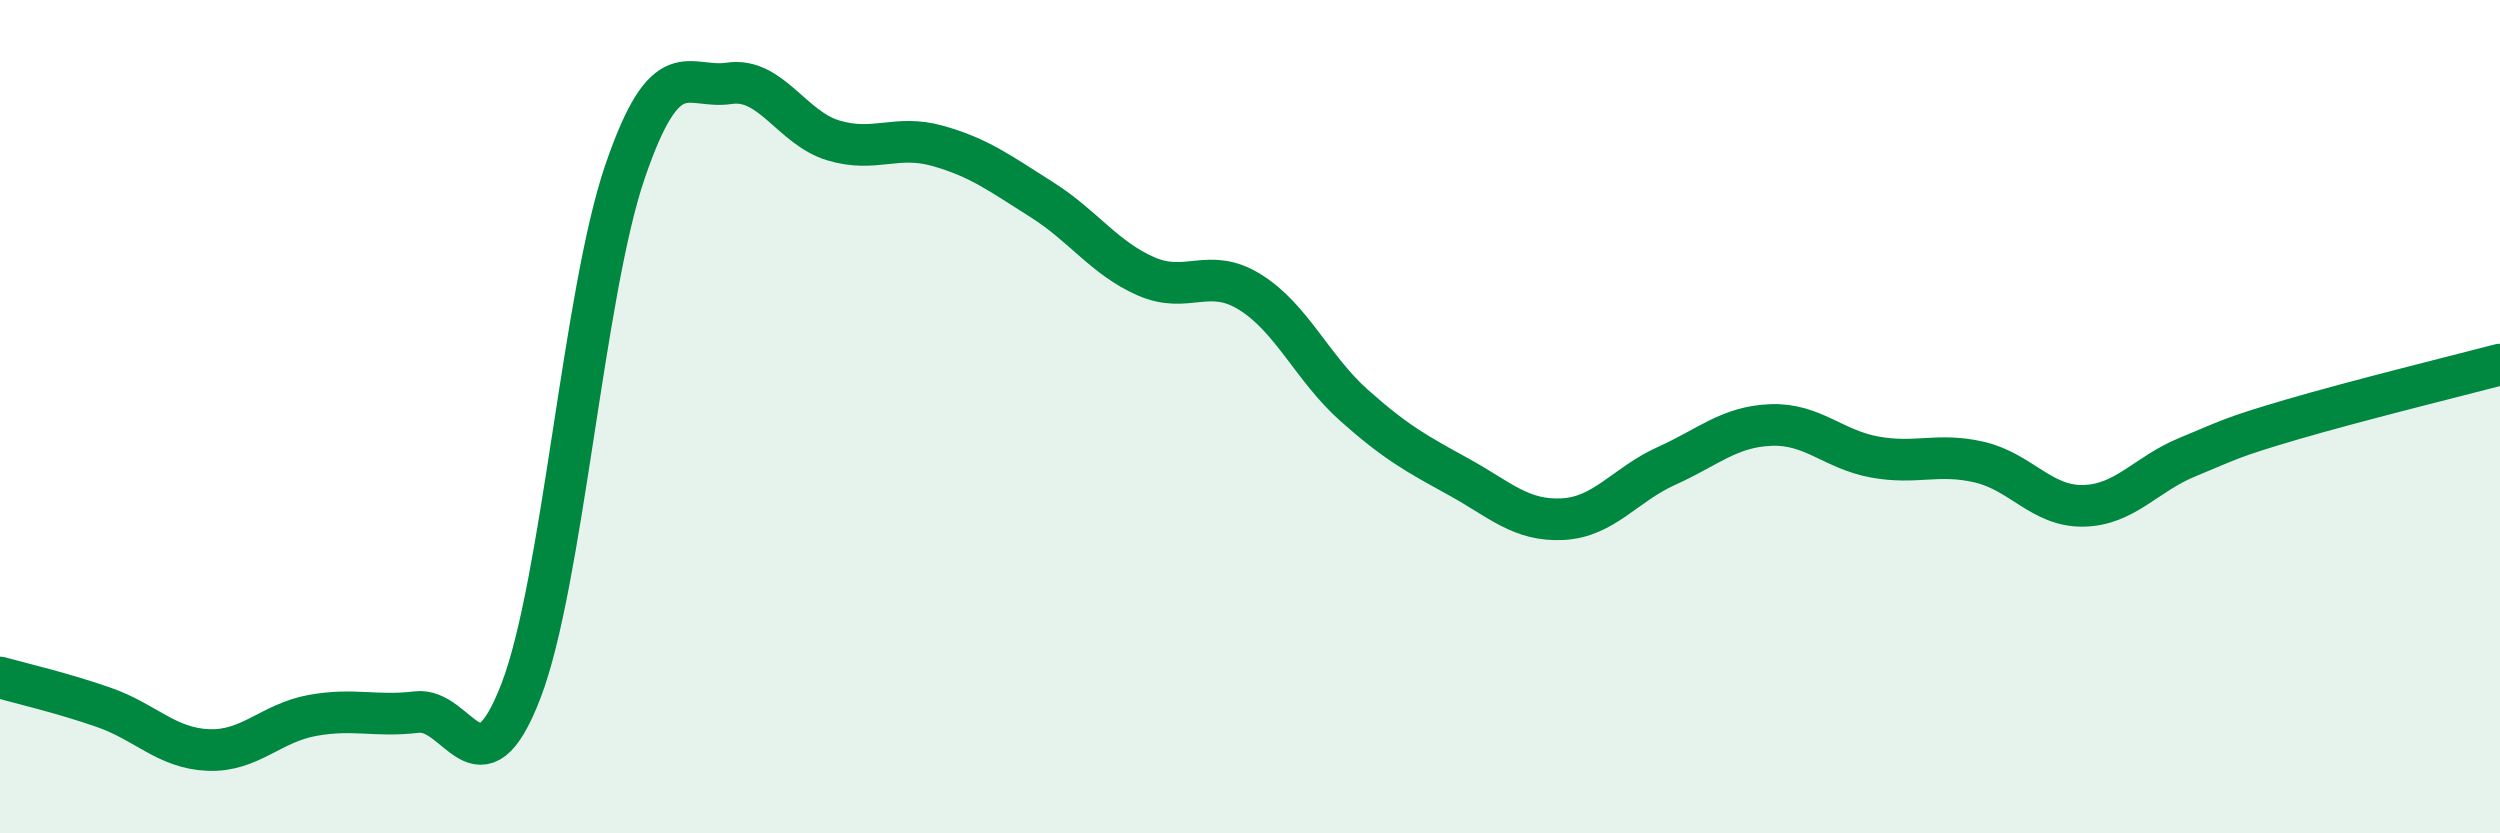
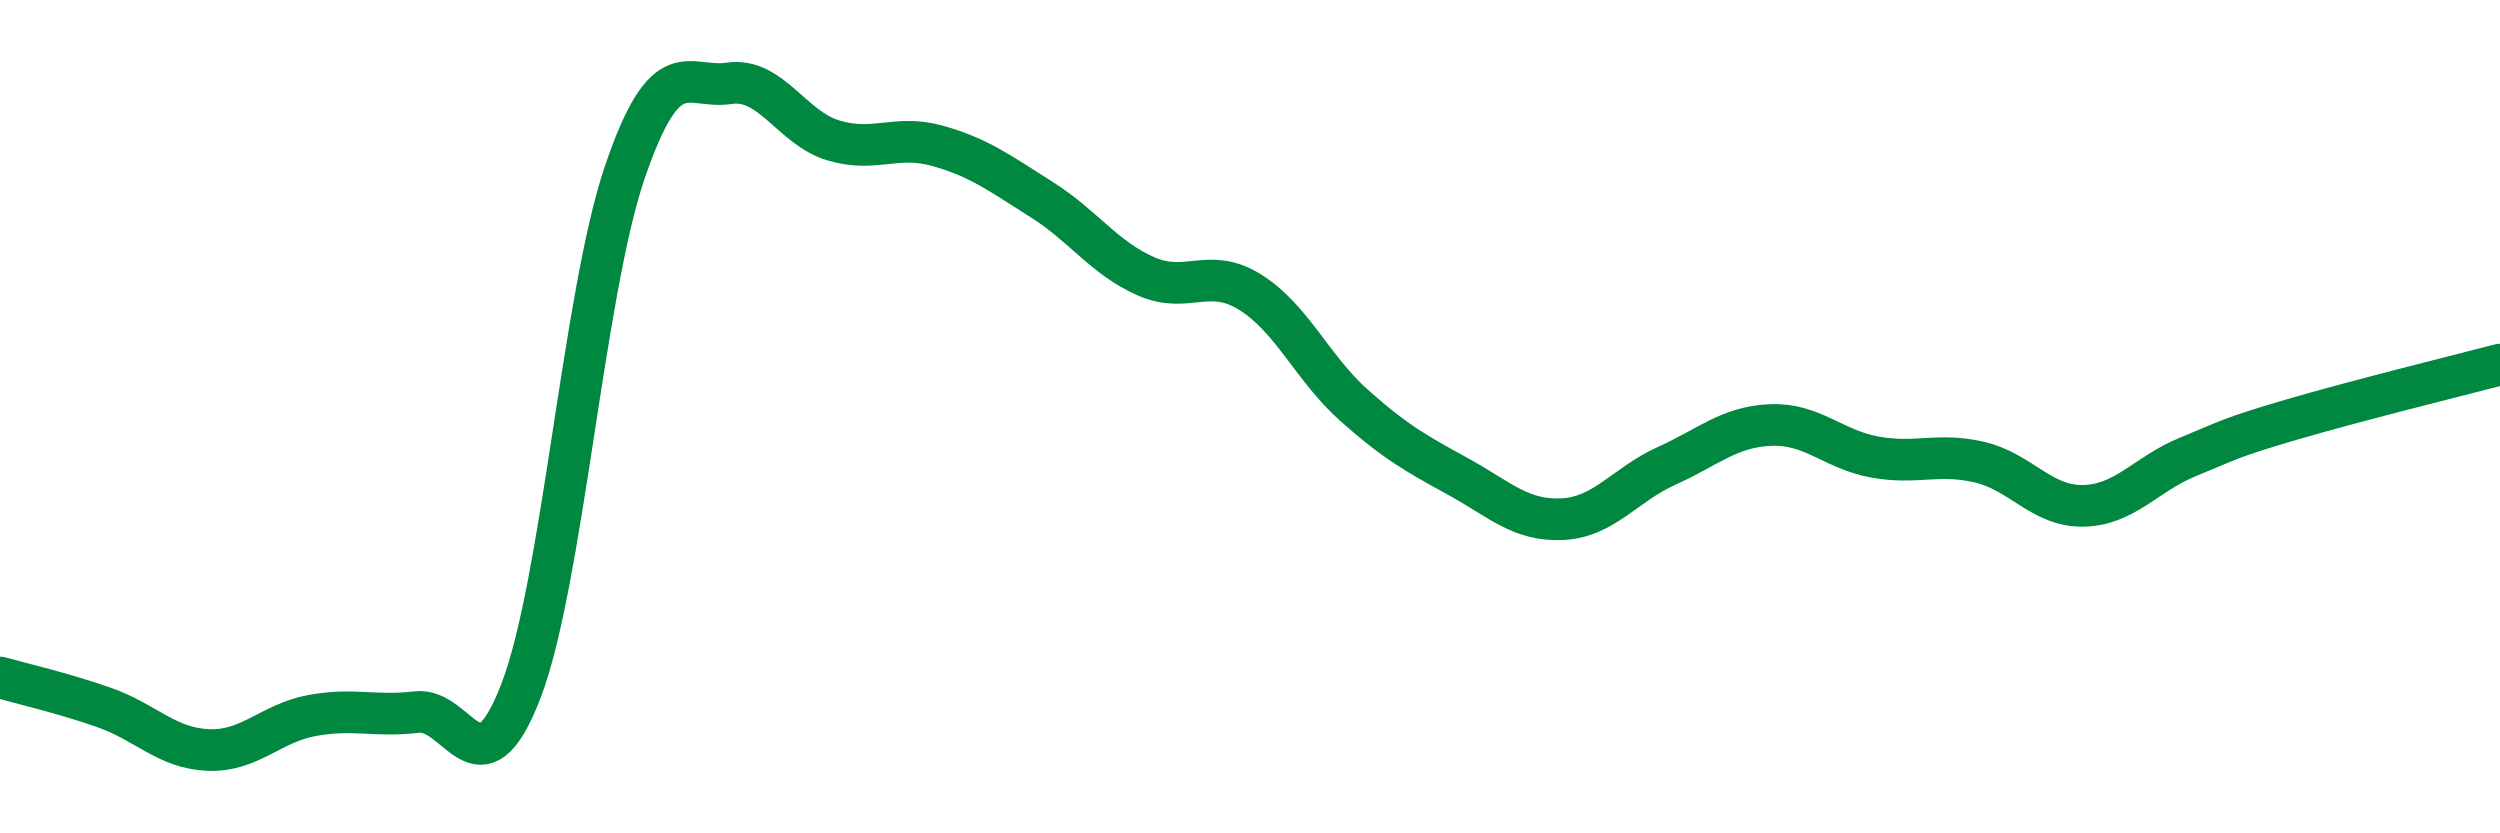
<svg xmlns="http://www.w3.org/2000/svg" width="60" height="20" viewBox="0 0 60 20">
-   <path d="M 0,16.26 C 0.5,16.4 1.5,16.63 2.5,16.98 C 3.5,17.33 4,17.96 5,18 C 6,18.04 6.5,17.35 7.5,17.17 C 8.5,16.99 9,17.21 10,17.09 C 11,16.97 11.5,19.18 12.5,16.59 C 13.5,14 14,7.04 15,4.12 C 16,1.2 16.5,2.15 17.5,2 C 18.5,1.85 19,3.07 20,3.37 C 21,3.67 21.5,3.22 22.5,3.5 C 23.5,3.78 24,4.16 25,4.79 C 26,5.42 26.5,6.19 27.5,6.63 C 28.5,7.07 29,6.39 30,7.01 C 31,7.63 31.5,8.84 32.5,9.73 C 33.5,10.62 34,10.89 35,11.44 C 36,11.99 36.5,12.51 37.5,12.46 C 38.5,12.41 39,11.63 40,11.18 C 41,10.73 41.5,10.24 42.5,10.2 C 43.5,10.16 44,10.79 45,10.97 C 46,11.15 46.5,10.86 47.5,11.09 C 48.5,11.32 49,12.16 50,12.14 C 51,12.12 51.5,11.38 52.5,10.97 C 53.5,10.56 53.5,10.51 55,10.07 C 56.5,9.63 59,9.01 60,8.75L60 20L0 20Z" fill="#008740" opacity="0.1" stroke-linecap="round" stroke-linejoin="round" />
  <path d="M 0,16.26 C 0.5,16.4 1.5,16.63 2.5,16.98 C 3.5,17.33 4,17.96 5,18 C 6,18.04 6.5,17.35 7.5,17.17 C 8.5,16.99 9,17.21 10,17.09 C 11,16.97 11.5,19.18 12.5,16.59 C 13.5,14 14,7.04 15,4.12 C 16,1.2 16.5,2.15 17.5,2 C 18.5,1.85 19,3.07 20,3.37 C 21,3.67 21.5,3.22 22.5,3.5 C 23.5,3.78 24,4.16 25,4.79 C 26,5.42 26.5,6.19 27.5,6.63 C 28.5,7.07 29,6.39 30,7.01 C 31,7.63 31.5,8.84 32.5,9.73 C 33.5,10.62 34,10.89 35,11.44 C 36,11.99 36.5,12.51 37.5,12.46 C 38.5,12.41 39,11.63 40,11.18 C 41,10.73 41.5,10.24 42.5,10.2 C 43.5,10.16 44,10.79 45,10.97 C 46,11.15 46.5,10.86 47.5,11.09 C 48.5,11.32 49,12.16 50,12.14 C 51,12.12 51.5,11.38 52.5,10.97 C 53.5,10.56 53.5,10.51 55,10.07 C 56.5,9.63 59,9.01 60,8.75" stroke="#008740" stroke-width="1" fill="none" stroke-linecap="round" stroke-linejoin="round" />
</svg>